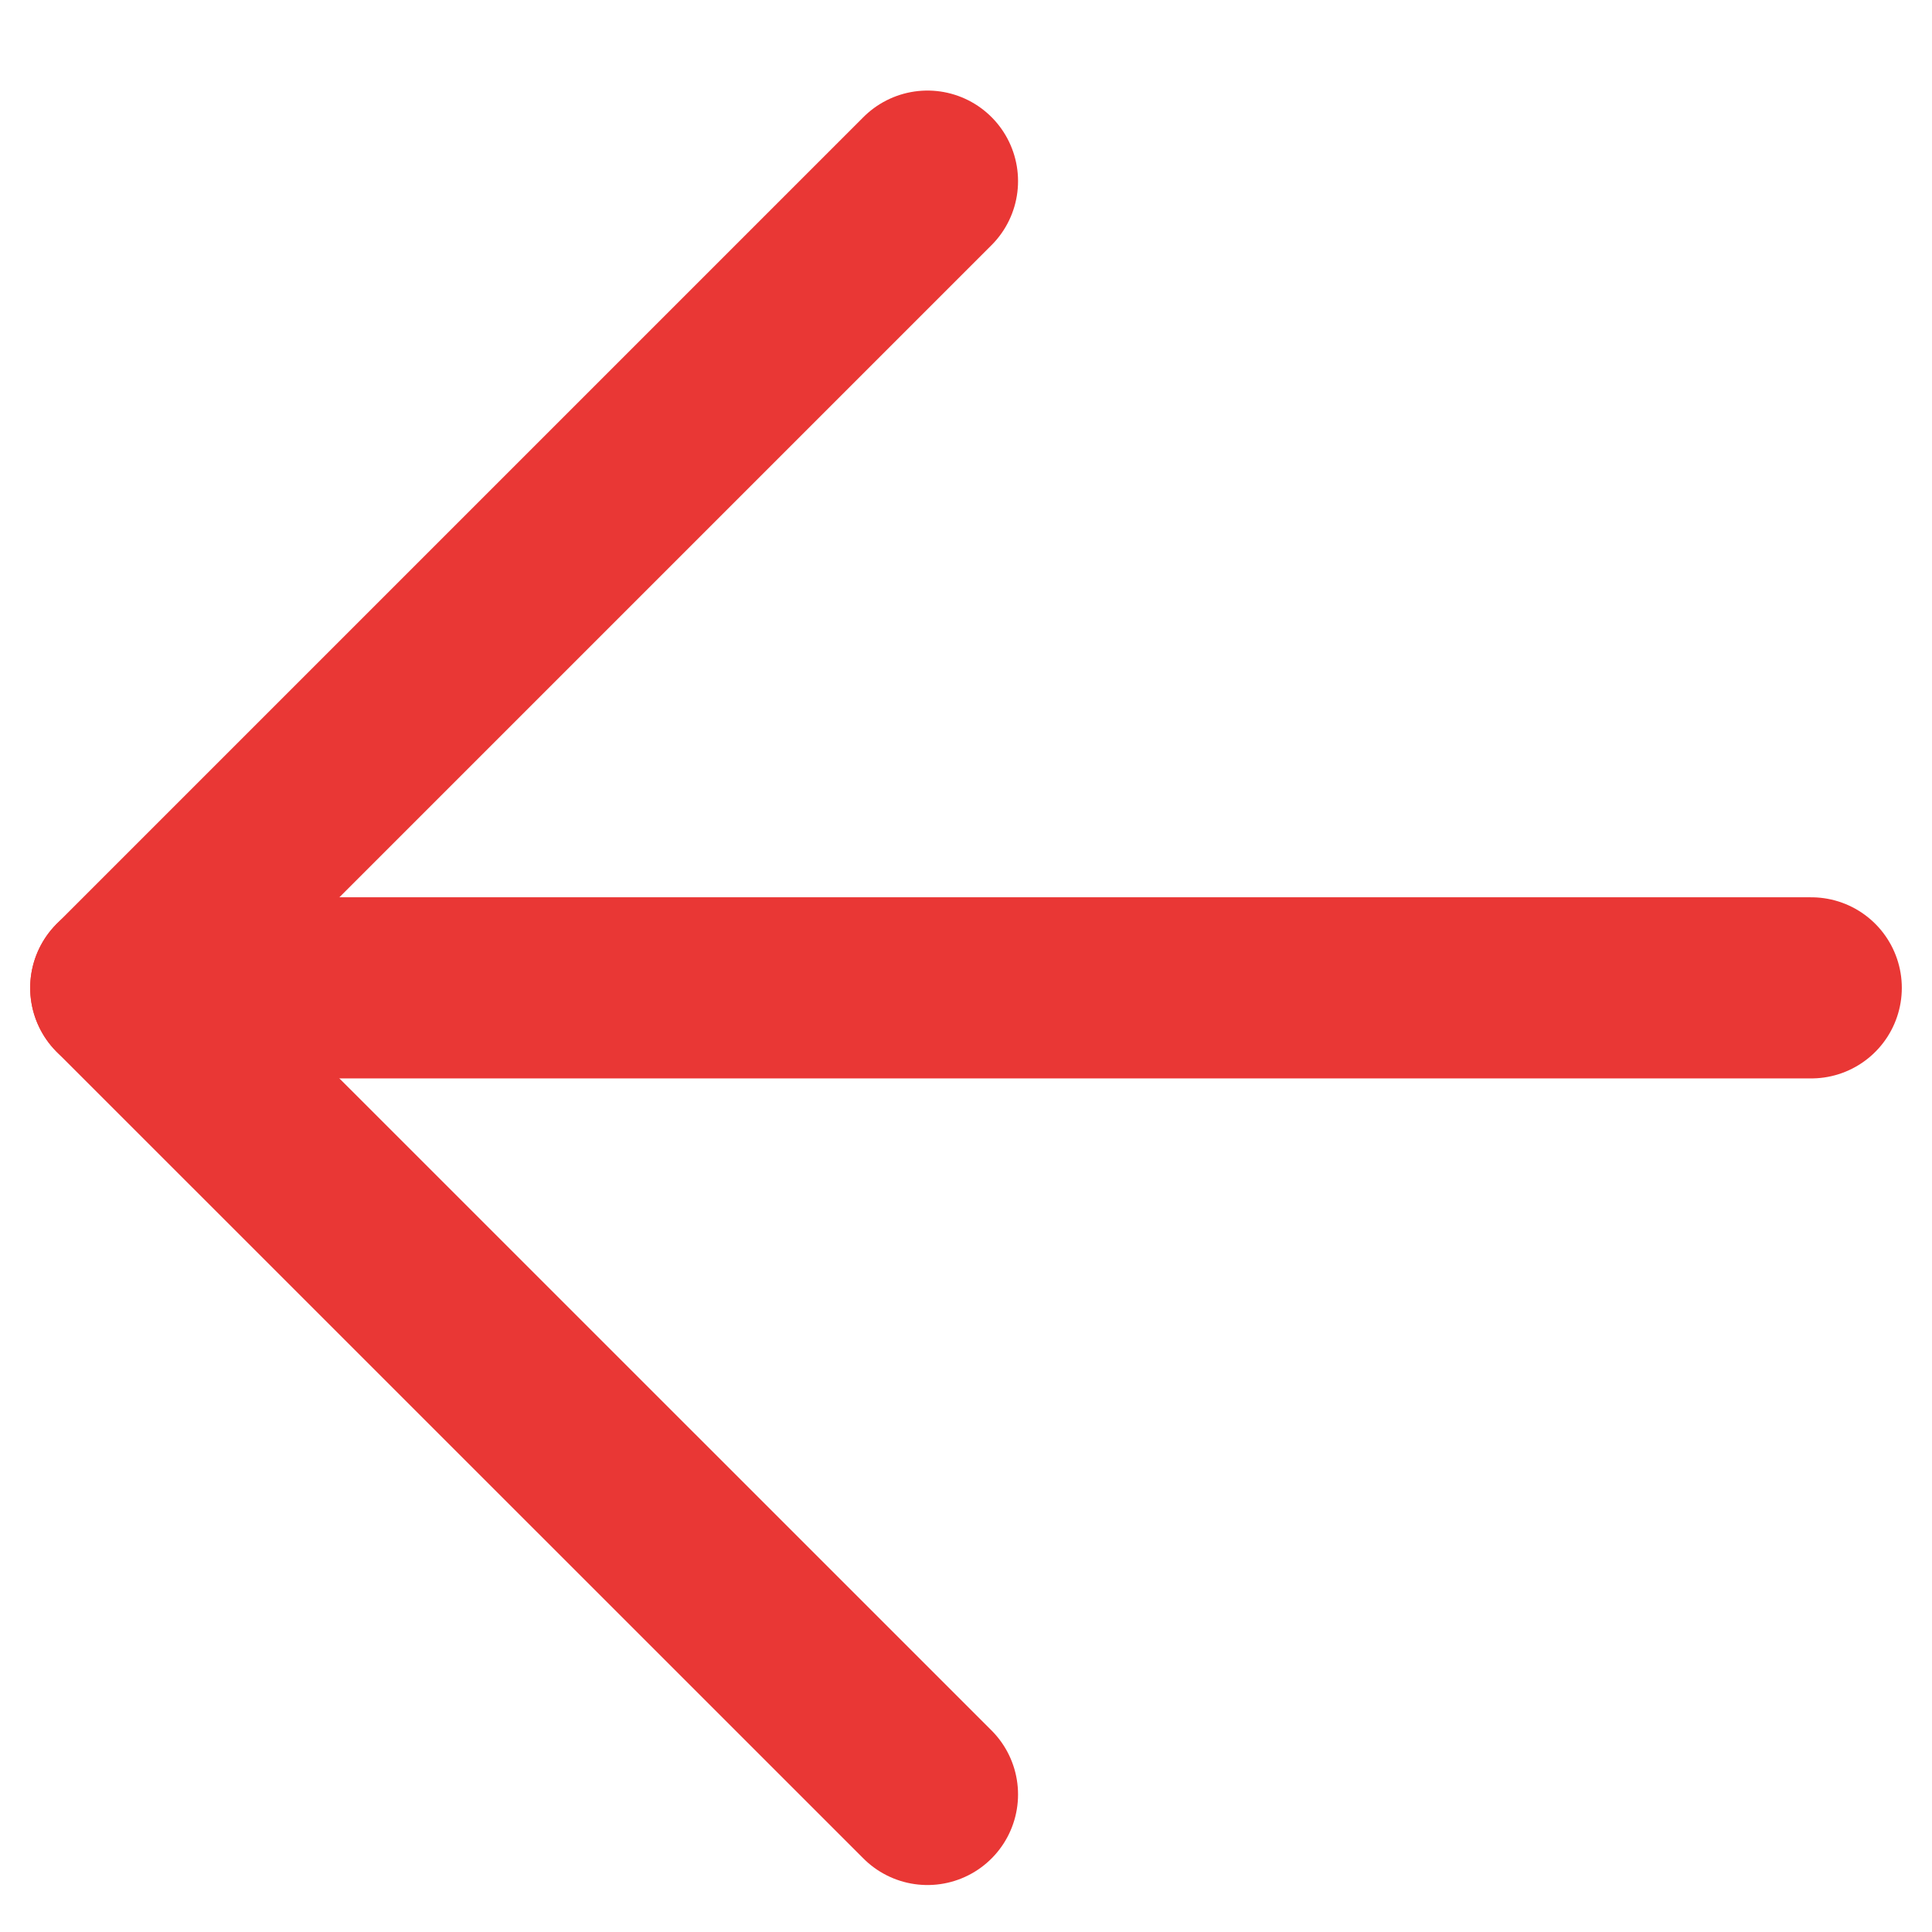
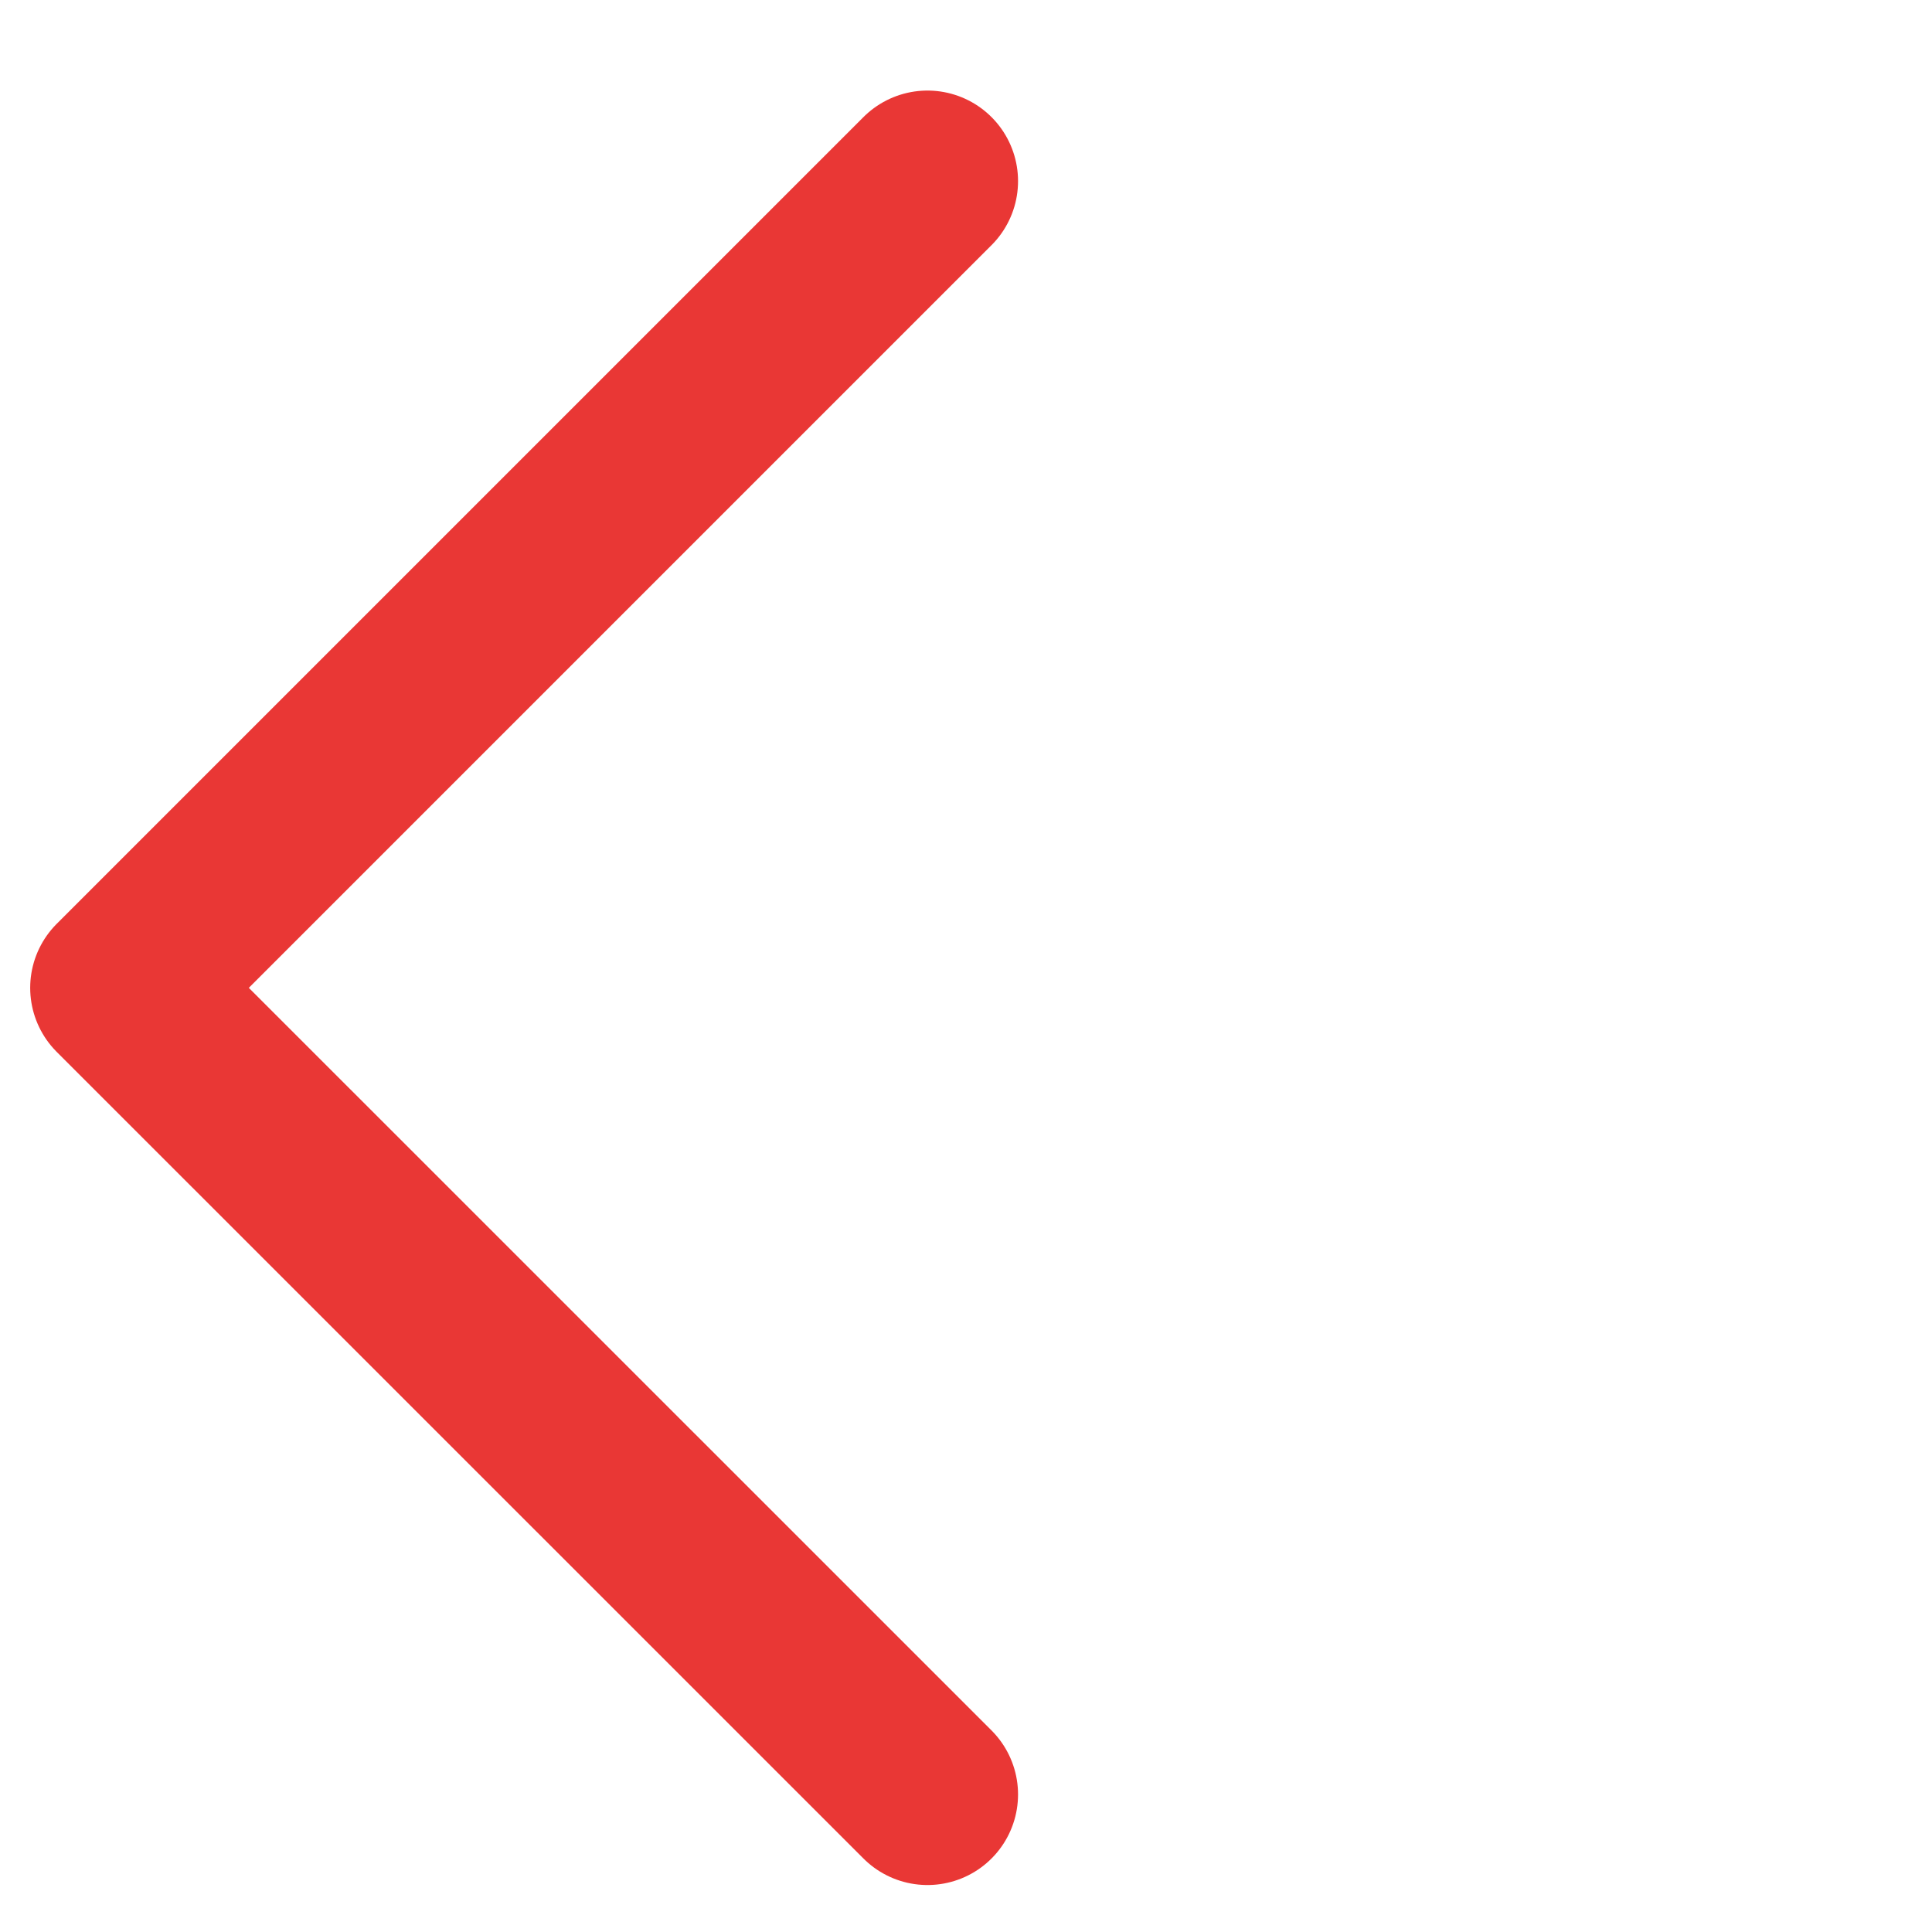
<svg xmlns="http://www.w3.org/2000/svg" width="16" height="16" viewBox="0 0 16 16" fill="none">
  <path d="M7.681 1.5L1 8.181L7.681 14.861" stroke="#E93735" stroke-width="1.5" stroke-linecap="round" stroke-linejoin="round" />
-   <path d="M1 8.181H15" stroke="#E93735" stroke-width="1.5" stroke-linecap="round" stroke-linejoin="round" />
</svg>